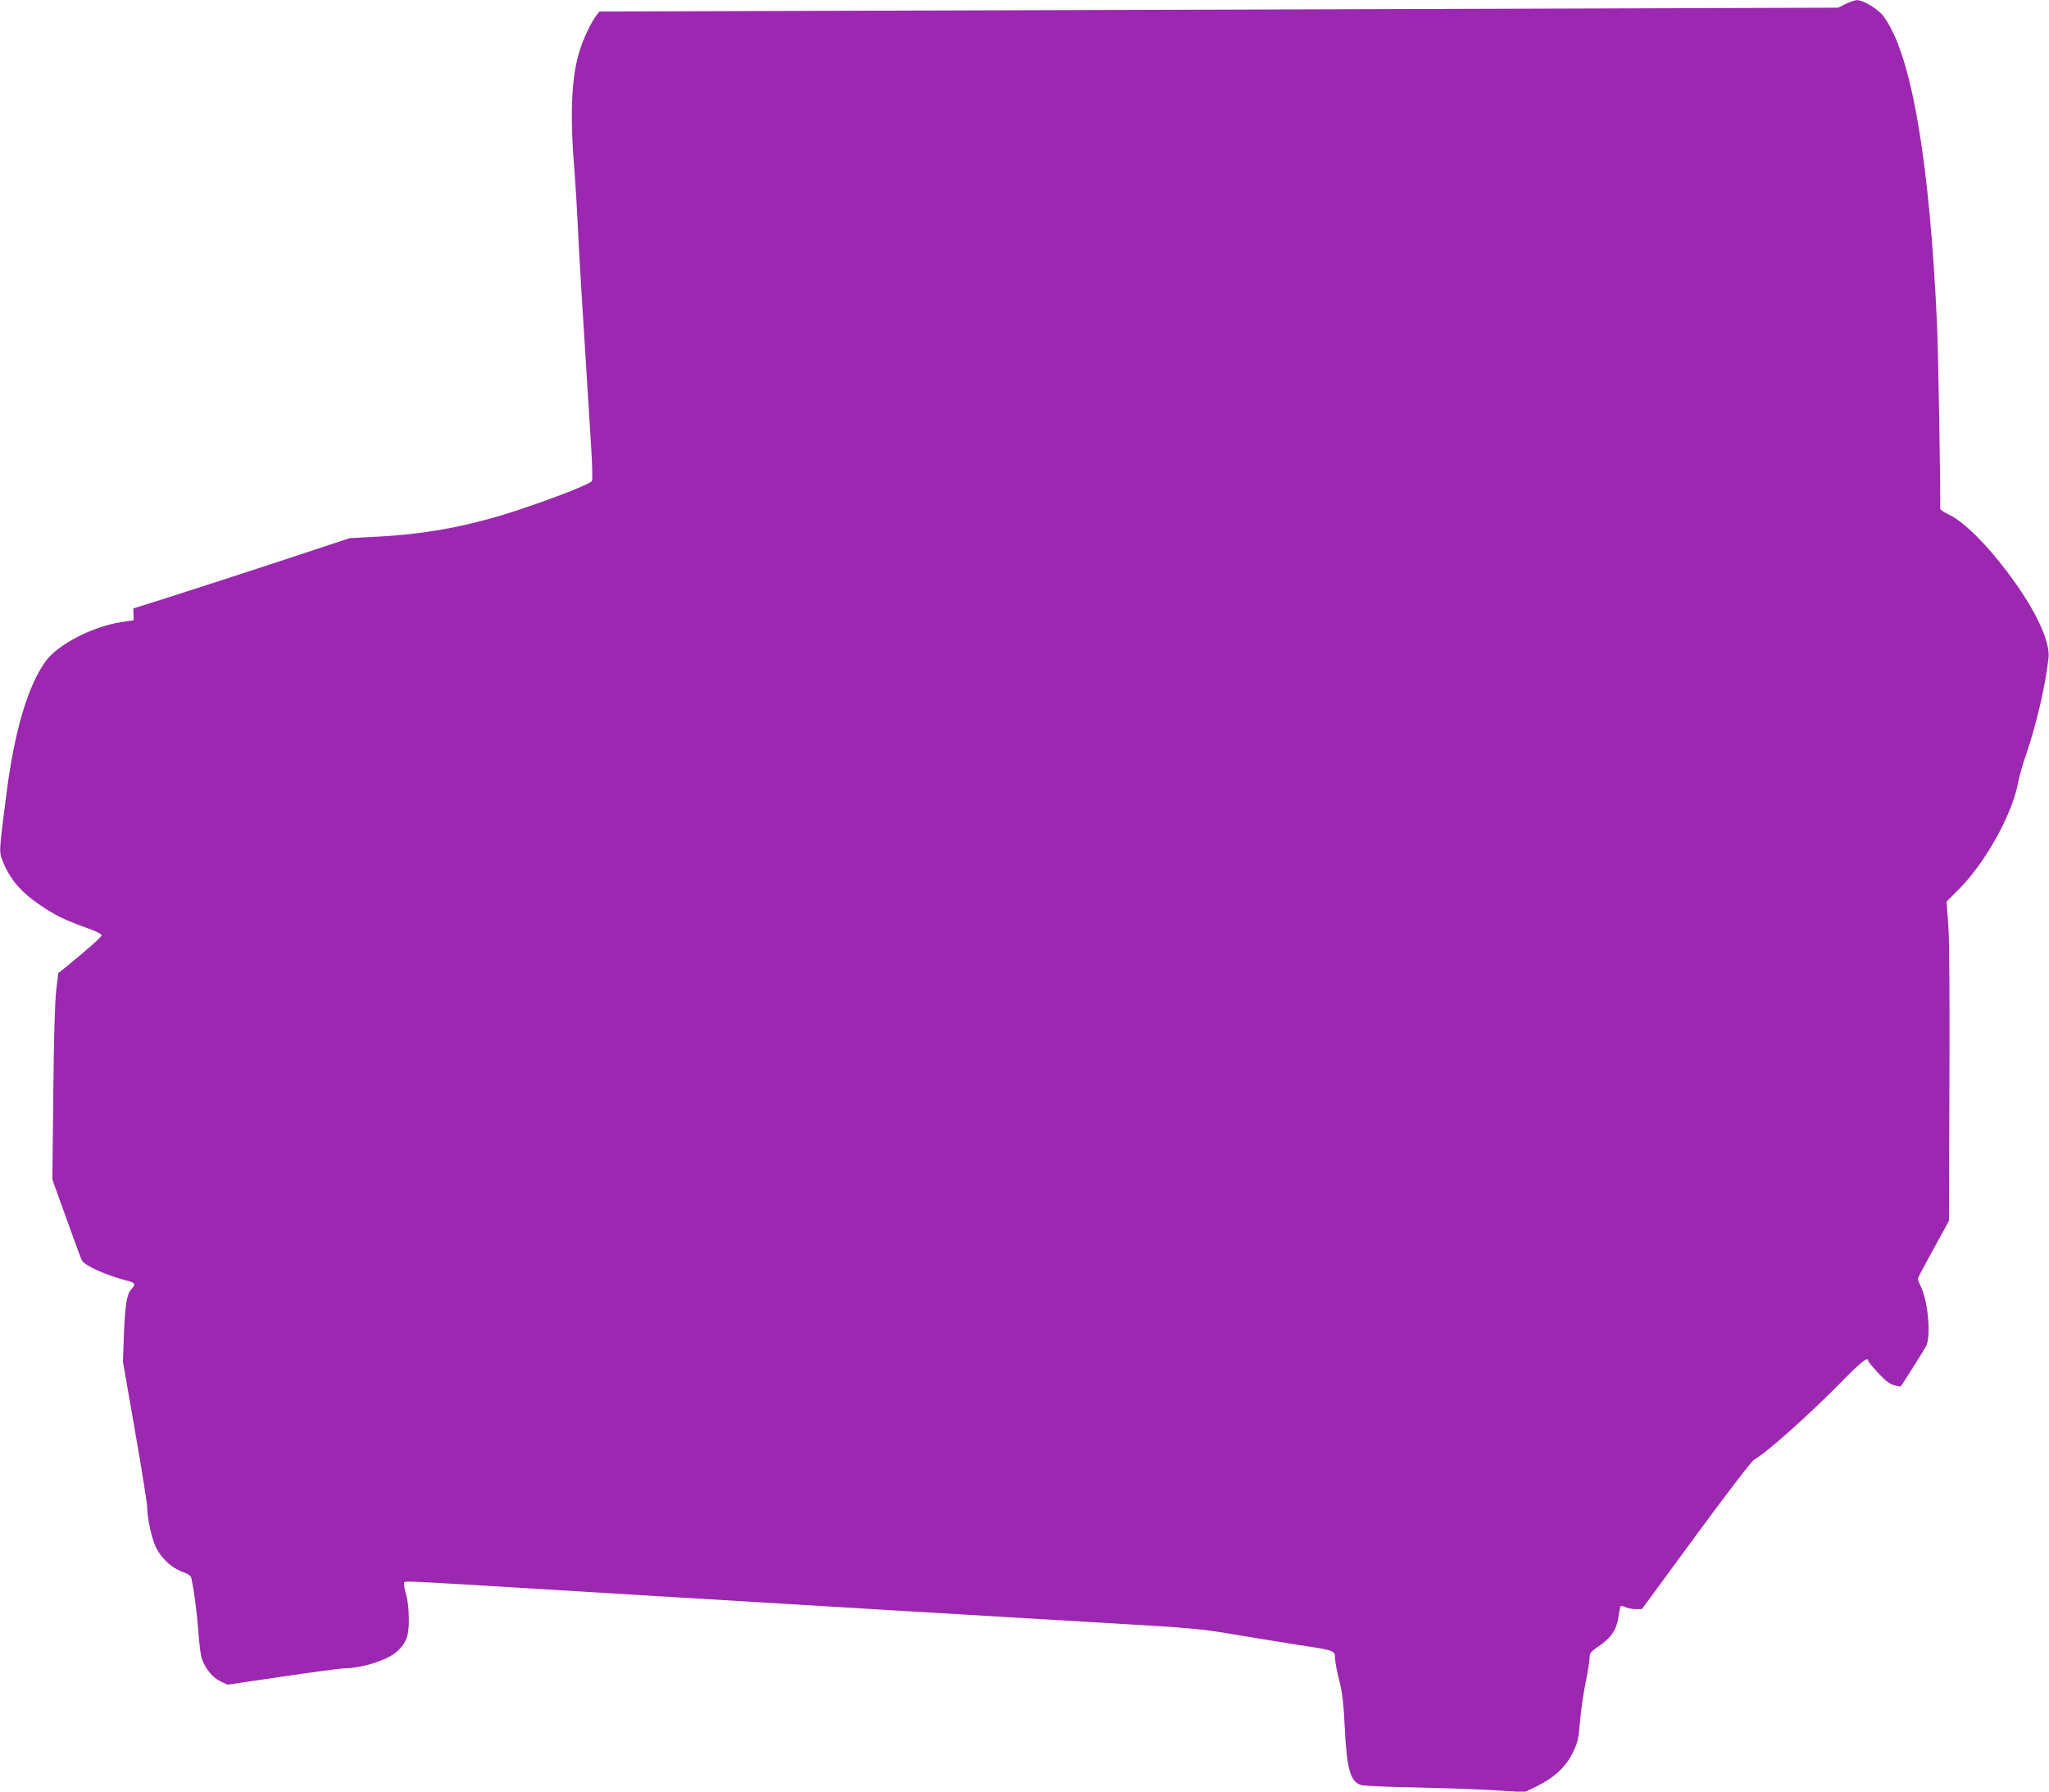
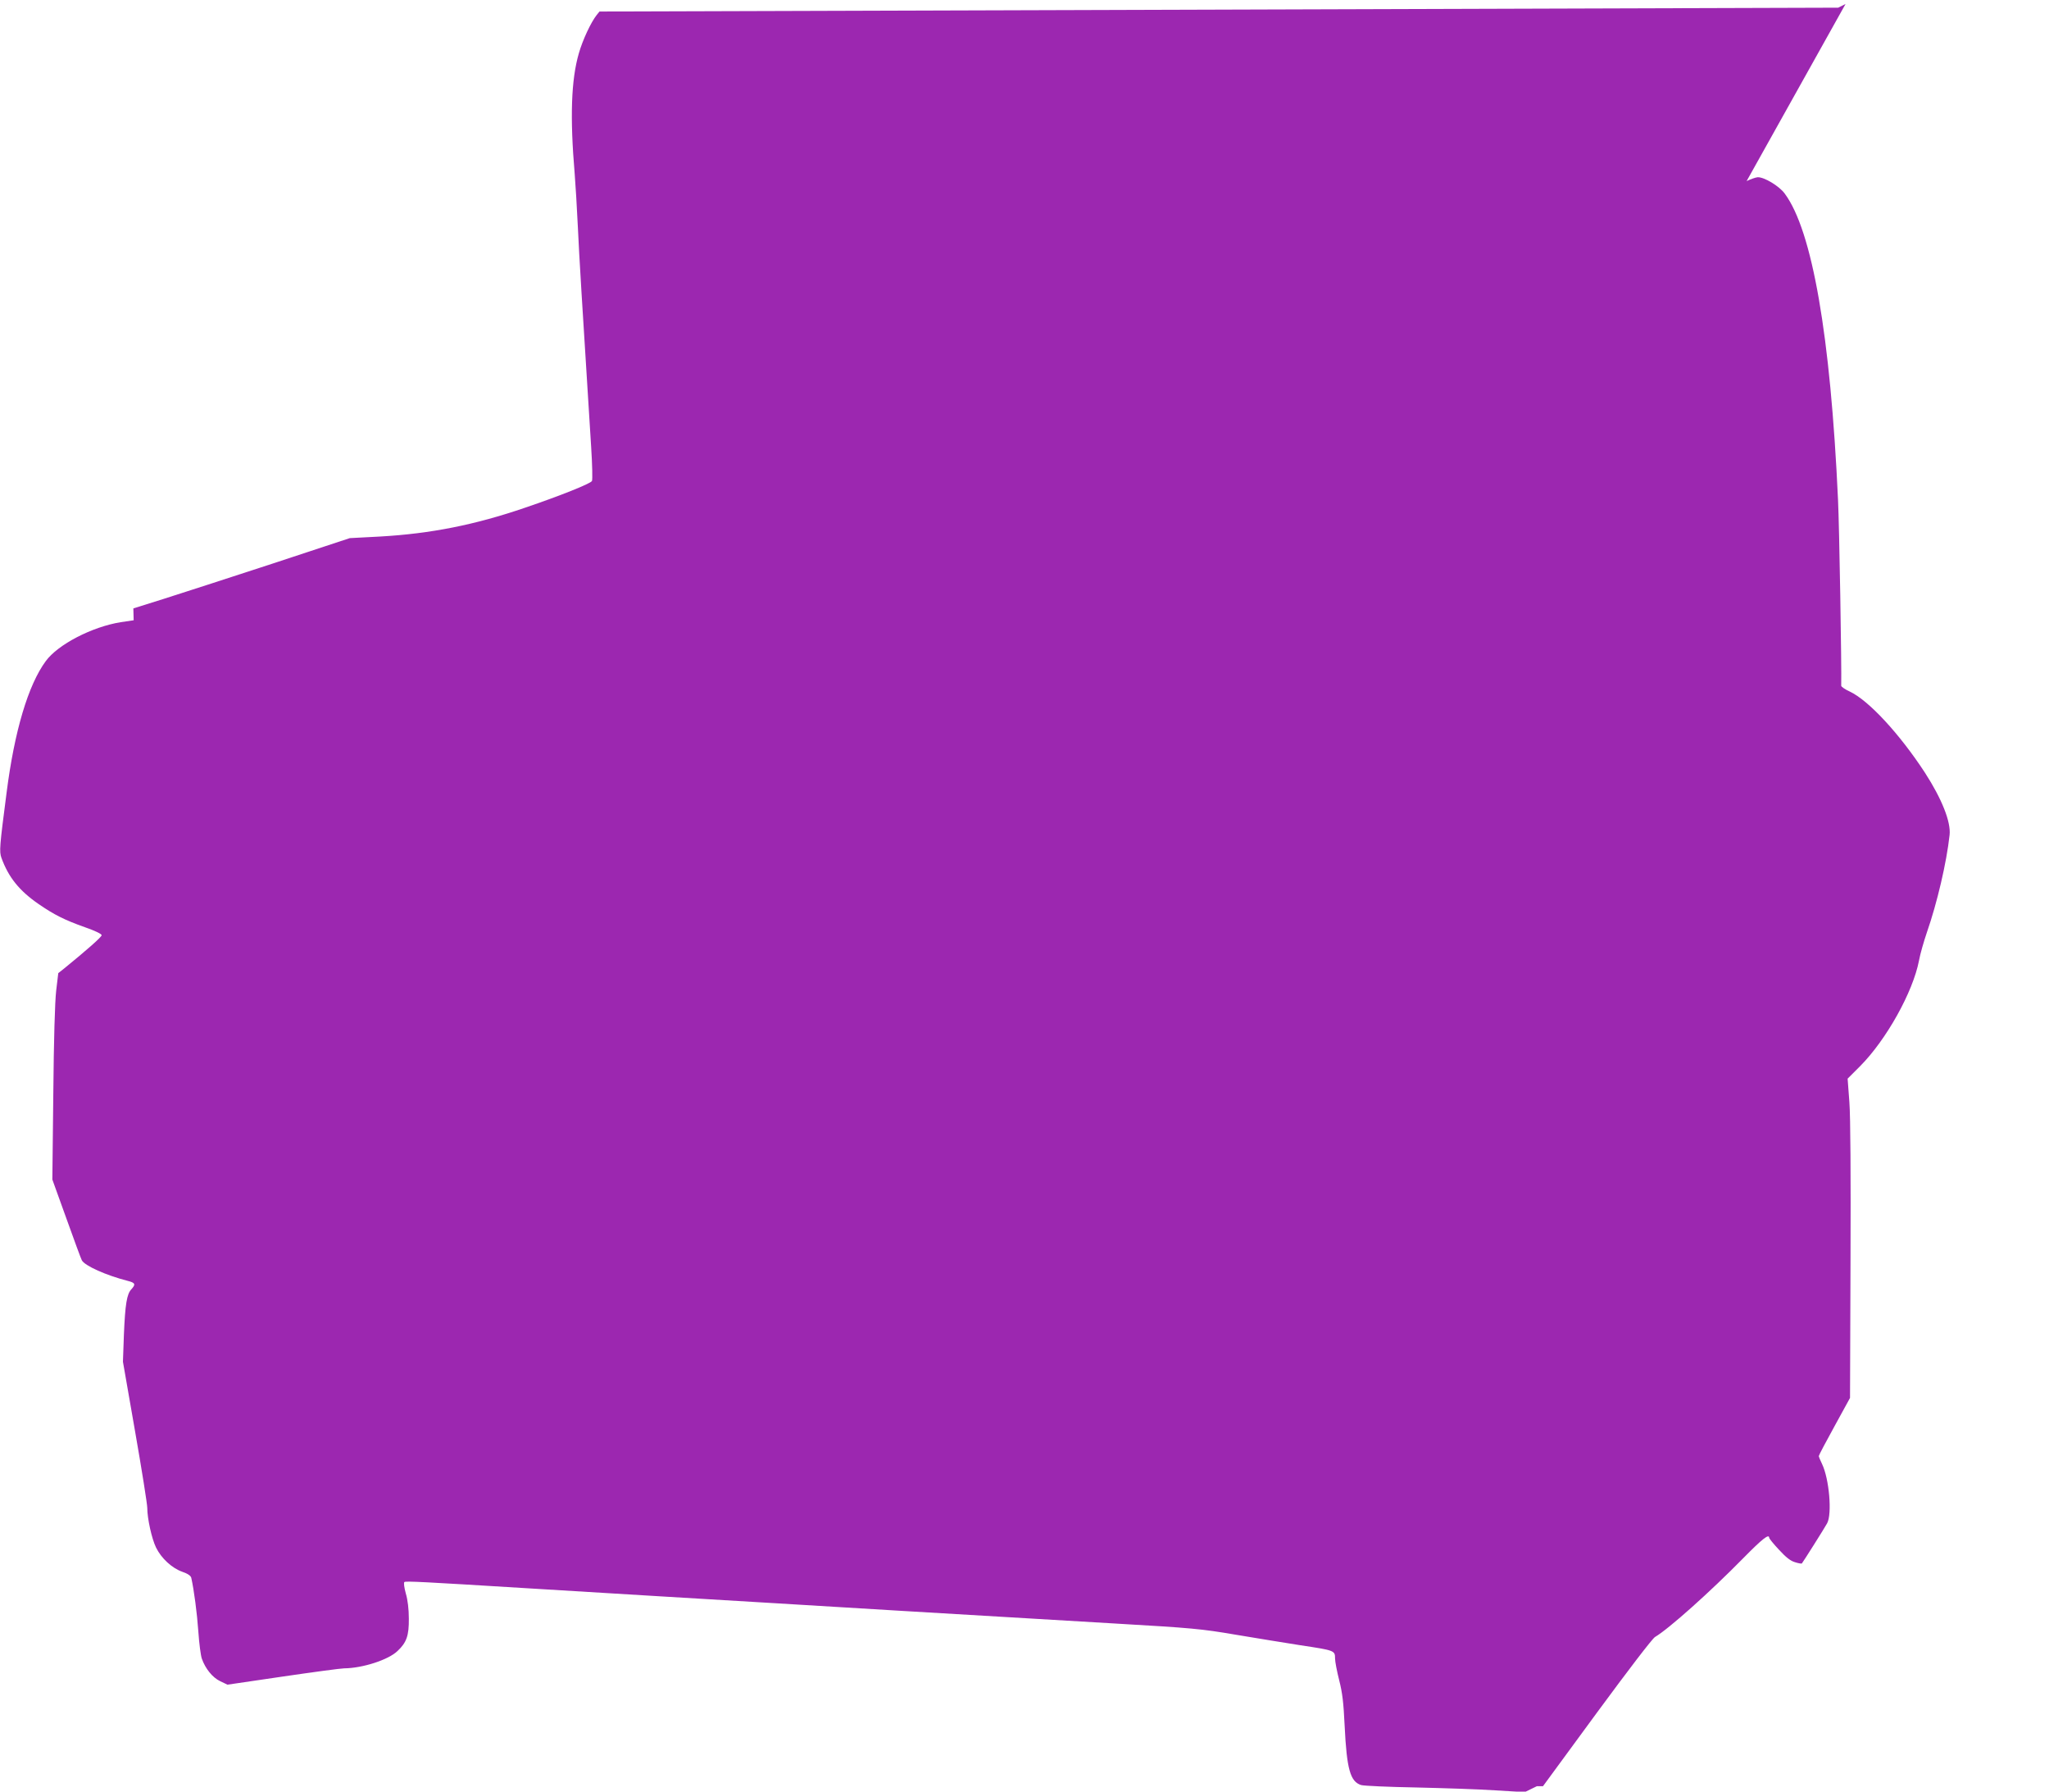
<svg xmlns="http://www.w3.org/2000/svg" version="1.0" width="1280pt" height="1119pt" viewBox="0 0 1280 1119" preserveAspectRatio="xMidYMid meet">
  <g transform="translate(0,1119) scale(0.1,-0.1)" fill="#9c27b0" stroke="none">
-     <path d="M11529 11165 l-46 -23 -3869 -12 -3869 -12 -17 -21 c-36 -45 -88 -156 -112 -240 -48 -165 -56 -399 -26 -752 5 -60 14 -211 20 -335 9 -196 23 -420 83 -1373 7 -108 9 -204 5 -211 -9 -17 -203 -94 -418 -167 -312 -107 -589 -162 -905 -180 l-190 -10 -485 -160 c-267 -87 -571 -186 -676 -219 l-191 -60 1 -37 1 -37 -81 -12 c-179 -29 -392 -139 -468 -243 -110 -149 -196 -438 -245 -823 -44 -338 -46 -366 -32 -406 44 -121 111 -205 233 -289 96 -66 161 -99 288 -144 61 -21 105 -42 105 -50 0 -11 -92 -92 -232 -206 l-39 -31 -13 -109 c-8 -68 -15 -307 -18 -644 l-6 -536 88 -244 c48 -134 91 -251 96 -260 18 -35 154 -95 287 -129 47 -12 51 -21 23 -52 -29 -30 -39 -94 -47 -284 l-6 -169 76 -436 c42 -240 76 -454 76 -477 0 -66 28 -193 55 -248 33 -67 99 -128 164 -151 35 -12 53 -25 56 -38 17 -76 36 -220 44 -335 5 -74 15 -151 22 -170 22 -62 66 -117 114 -140 l46 -22 347 51 c191 28 363 51 382 51 115 1 276 53 333 108 57 53 72 97 71 202 0 60 -7 118 -19 158 -10 37 -14 66 -9 71 8 7 120 1 754 -38 96 -6 474 -29 840 -51 366 -22 1039 -62 1495 -90 457 -27 1064 -63 1350 -80 481 -28 538 -33 755 -70 129 -22 312 -51 405 -66 213 -32 215 -33 215 -82 0 -20 12 -82 26 -137 20 -79 27 -138 34 -285 13 -269 35 -348 103 -369 18 -5 172 -12 342 -15 171 -4 393 -11 495 -18 l185 -11 76 37 c108 53 180 120 224 209 31 64 36 85 45 192 5 66 21 176 35 244 14 68 25 139 25 157 0 29 7 38 58 73 77 52 111 102 122 181 5 34 11 65 14 68 3 3 17 0 31 -6 14 -7 43 -12 64 -12 l38 0 336 458 c198 269 347 464 364 474 84 49 346 283 551 492 119 121 162 155 162 127 0 -4 27 -38 61 -74 43 -47 72 -70 100 -78 21 -7 41 -10 43 -8 9 11 143 223 158 251 32 59 13 278 -32 371 -11 22 -20 45 -20 49 0 5 44 88 98 186 l97 177 3 850 c2 539 0 904 -7 997 l-11 147 78 78 c163 164 330 462 368 660 7 40 30 119 49 175 64 184 123 435 142 609 9 81 -48 225 -154 389 -158 242 -352 452 -470 507 -29 13 -53 30 -53 36 3 114 -12 1000 -20 1162 -47 1024 -161 1681 -333 1912 -34 47 -129 104 -169 102 -13 -1 -44 -12 -69 -24z" />
+     <path d="M11529 11165 l-46 -23 -3869 -12 -3869 -12 -17 -21 c-36 -45 -88 -156 -112 -240 -48 -165 -56 -399 -26 -752 5 -60 14 -211 20 -335 9 -196 23 -420 83 -1373 7 -108 9 -204 5 -211 -9 -17 -203 -94 -418 -167 -312 -107 -589 -162 -905 -180 l-190 -10 -485 -160 c-267 -87 -571 -186 -676 -219 l-191 -60 1 -37 1 -37 -81 -12 c-179 -29 -392 -139 -468 -243 -110 -149 -196 -438 -245 -823 -44 -338 -46 -366 -32 -406 44 -121 111 -205 233 -289 96 -66 161 -99 288 -144 61 -21 105 -42 105 -50 0 -11 -92 -92 -232 -206 l-39 -31 -13 -109 c-8 -68 -15 -307 -18 -644 l-6 -536 88 -244 c48 -134 91 -251 96 -260 18 -35 154 -95 287 -129 47 -12 51 -21 23 -52 -29 -30 -39 -94 -47 -284 l-6 -169 76 -436 c42 -240 76 -454 76 -477 0 -66 28 -193 55 -248 33 -67 99 -128 164 -151 35 -12 53 -25 56 -38 17 -76 36 -220 44 -335 5 -74 15 -151 22 -170 22 -62 66 -117 114 -140 l46 -22 347 51 c191 28 363 51 382 51 115 1 276 53 333 108 57 53 72 97 71 202 0 60 -7 118 -19 158 -10 37 -14 66 -9 71 8 7 120 1 754 -38 96 -6 474 -29 840 -51 366 -22 1039 -62 1495 -90 457 -27 1064 -63 1350 -80 481 -28 538 -33 755 -70 129 -22 312 -51 405 -66 213 -32 215 -33 215 -82 0 -20 12 -82 26 -137 20 -79 27 -138 34 -285 13 -269 35 -348 103 -369 18 -5 172 -12 342 -15 171 -4 393 -11 495 -18 l185 -11 76 37 l38 0 336 458 c198 269 347 464 364 474 84 49 346 283 551 492 119 121 162 155 162 127 0 -4 27 -38 61 -74 43 -47 72 -70 100 -78 21 -7 41 -10 43 -8 9 11 143 223 158 251 32 59 13 278 -32 371 -11 22 -20 45 -20 49 0 5 44 88 98 186 l97 177 3 850 c2 539 0 904 -7 997 l-11 147 78 78 c163 164 330 462 368 660 7 40 30 119 49 175 64 184 123 435 142 609 9 81 -48 225 -154 389 -158 242 -352 452 -470 507 -29 13 -53 30 -53 36 3 114 -12 1000 -20 1162 -47 1024 -161 1681 -333 1912 -34 47 -129 104 -169 102 -13 -1 -44 -12 -69 -24z" />
  </g>
</svg>